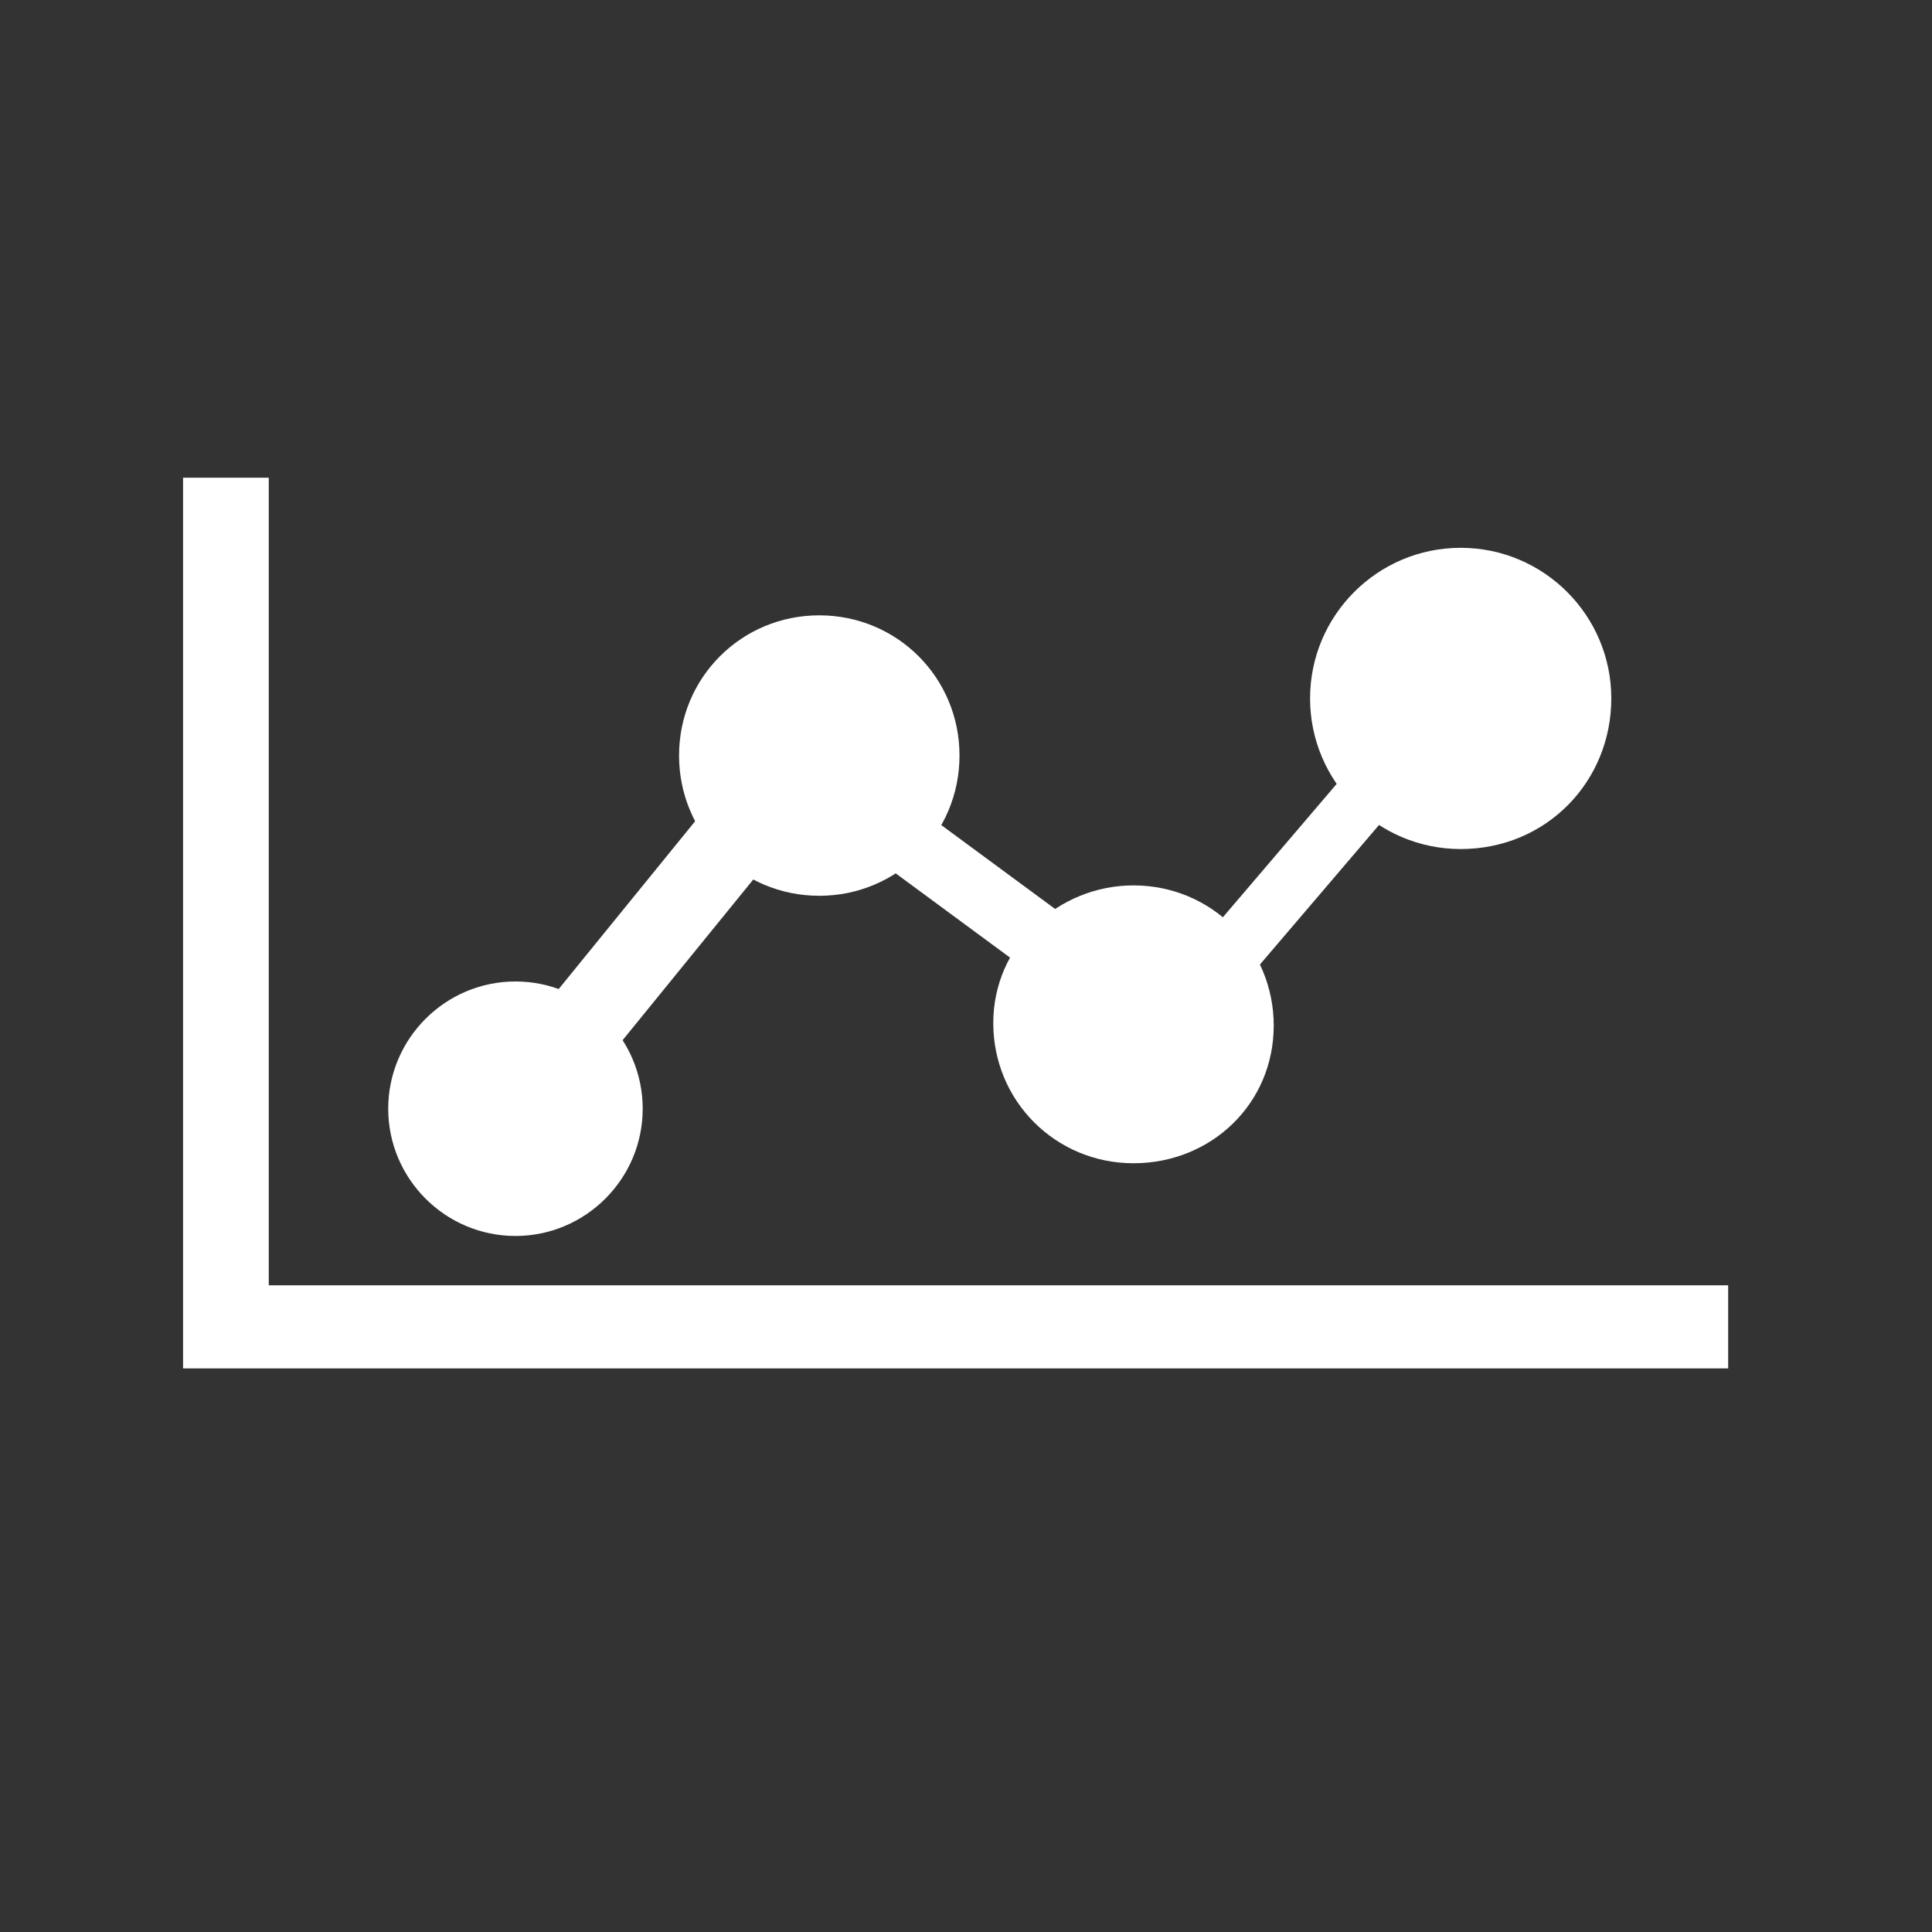
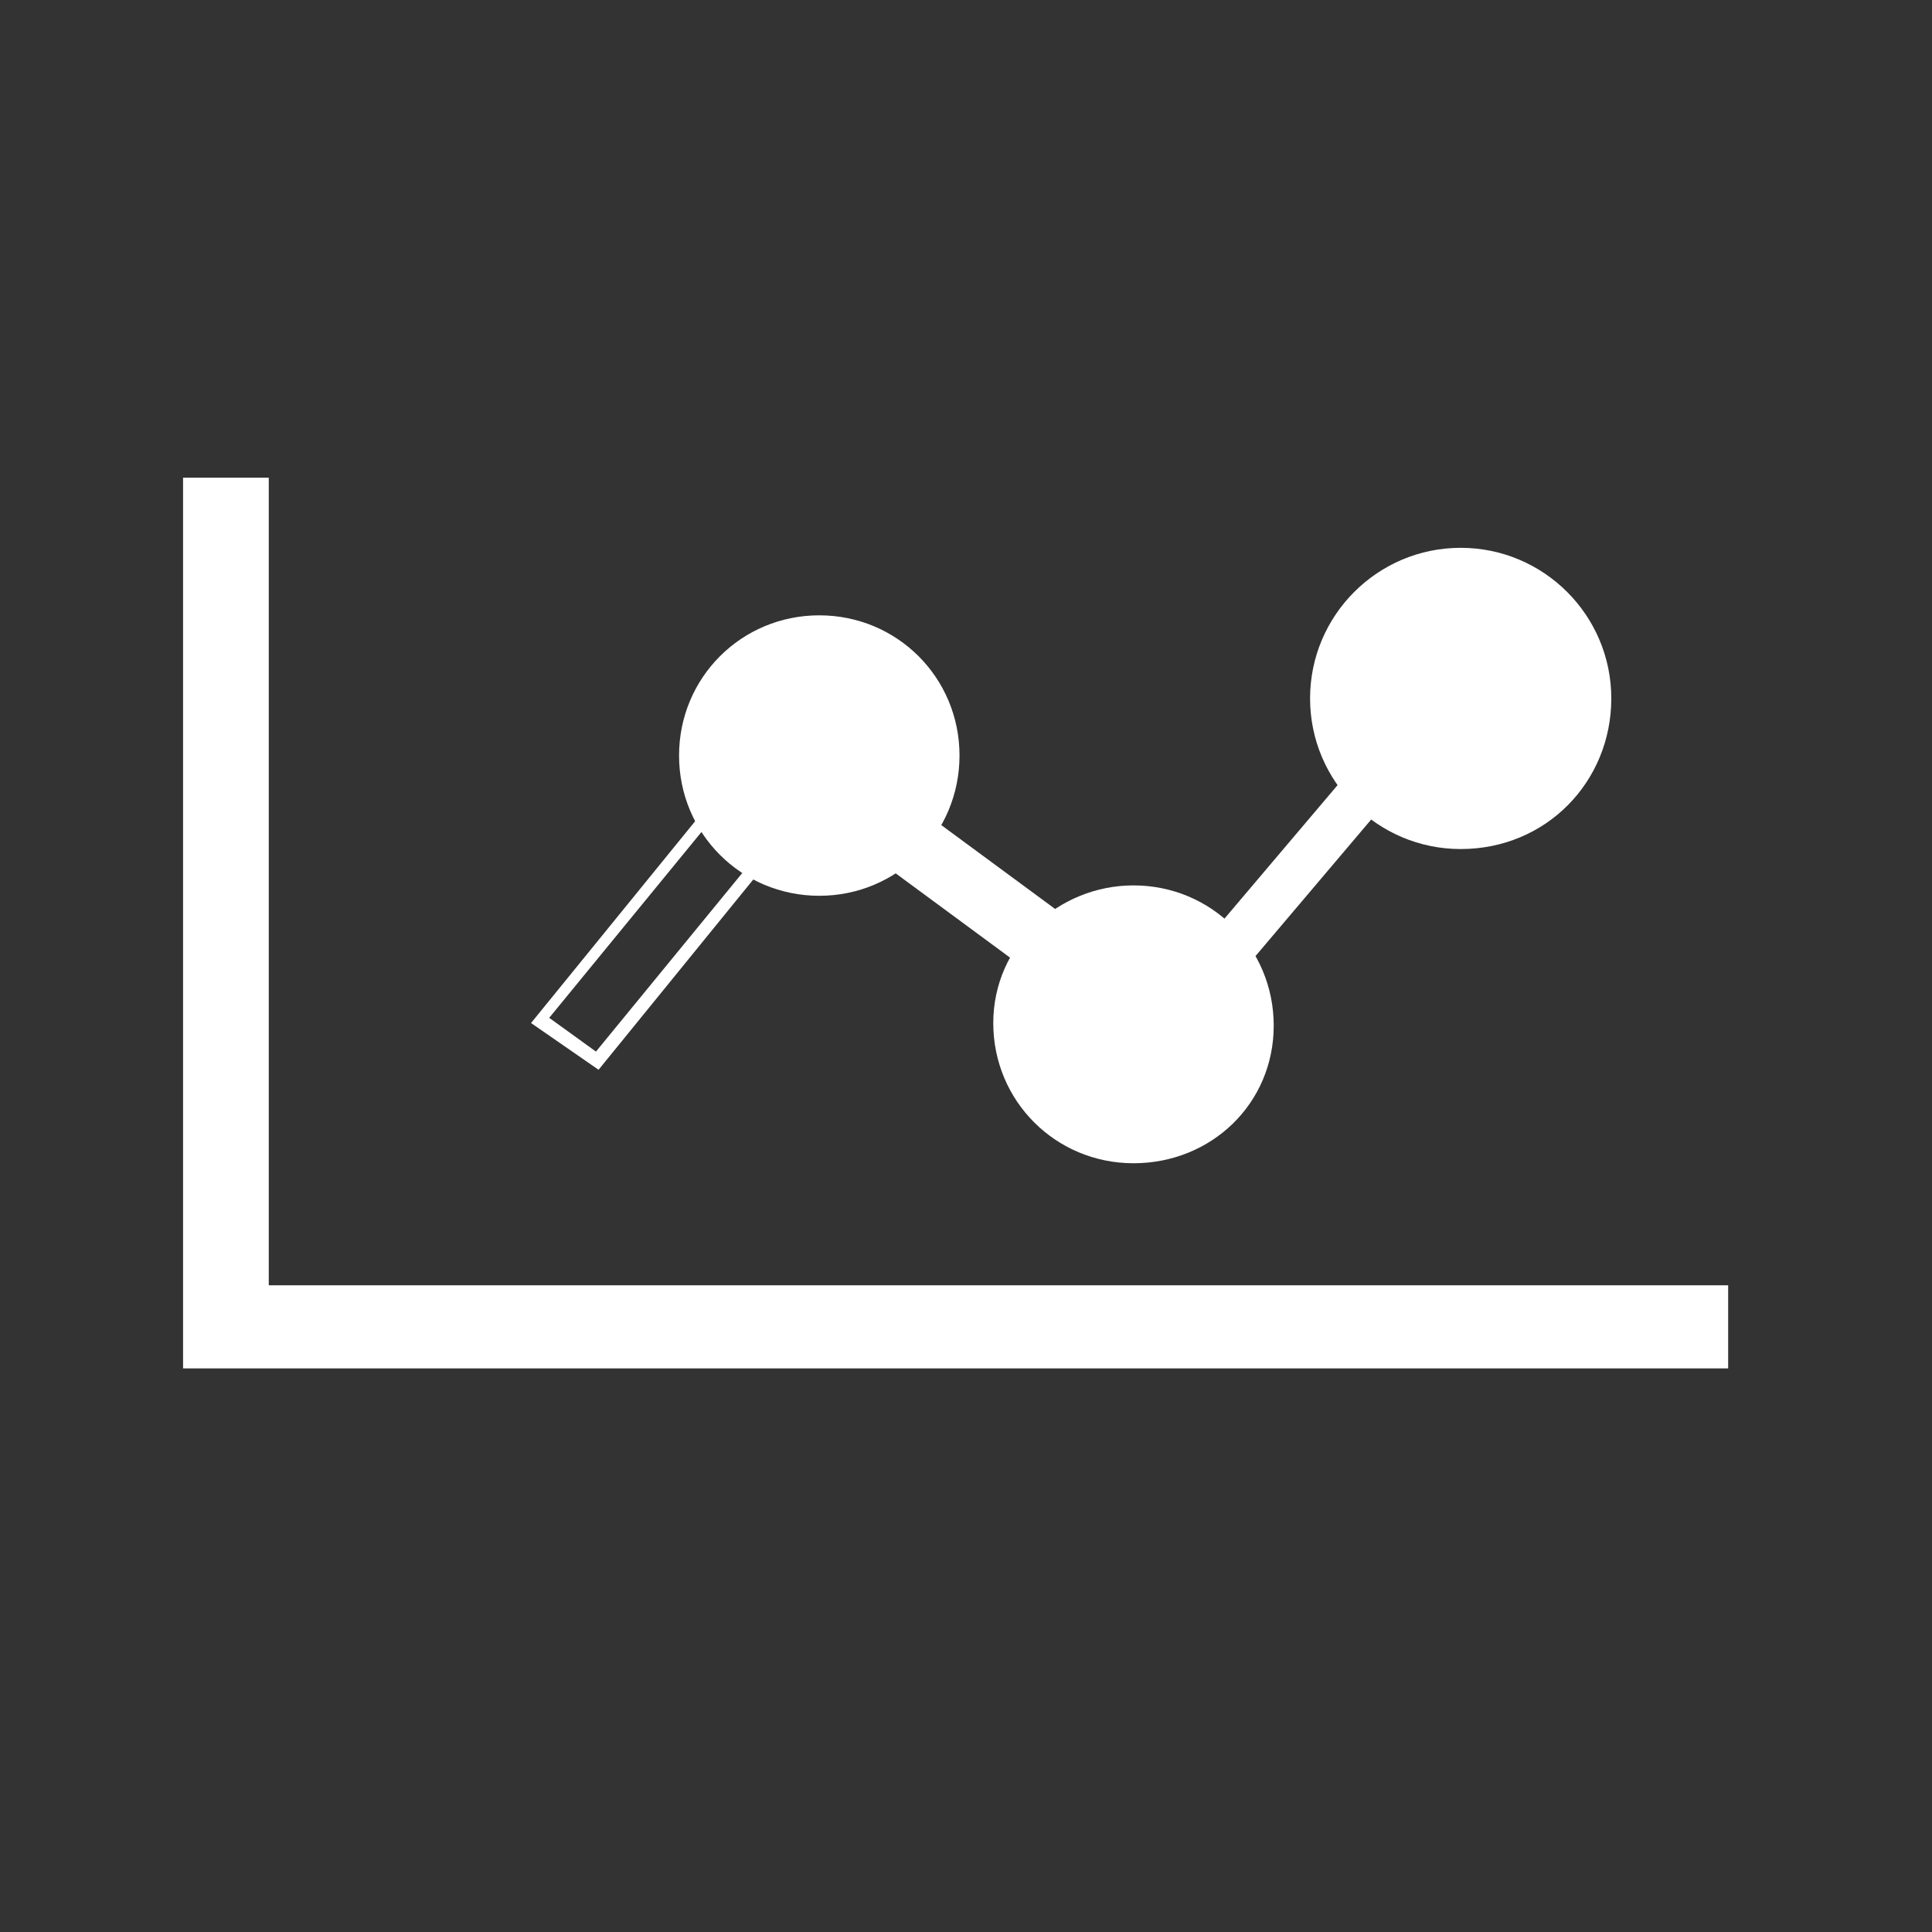
<svg xmlns="http://www.w3.org/2000/svg" version="1.1" id="Layer_1" x="0px" y="0px" viewBox="0 0 74.4 74.4" style="enable-background:new 0 0 74.4 74.4;" xml:space="preserve">
  <rect x="0" y="0" width="74.4" height="74.4" fill="#333333" stroke="none" />
  <style type="text/css"> .st0{fill:#FFFFFF;} </style>
  <g id="Group_9" transform="translate(1.75 -0.904)">
    <g>
      <path id="Oval_1_" class="st0" d="M48.9,27.7c0-3.1,2.5-5.6,5.6-5.6c3.1,0,5.6,2.5,5.6,5.6s-2.5,5.6-5.6,5.6 C51.4,33.3,48.9,30.8,48.9,27.7z" />
      <path class="st0" d="M54.5,33.6c-3.2,0-5.8-2.6-5.8-5.8s2.6-5.8,5.8-5.8s5.8,2.6,5.8,5.8S57.8,33.6,54.5,33.6z M54.5,22.4 c-3,0-5.4,2.4-5.4,5.4s2.4,5.4,5.4,5.4s5.4-2.4,5.4-5.4S57.5,22.4,54.5,22.4z" />
    </g>
    <g>
      <path id="Oval_Copy_1_" class="st0" d="M36.8,40.3c0-2.8,2.3-5.1,5.1-5.1c2.8,0,5.1,2.3,5.1,5.1s-2.3,5.1-5.1,5.1 C39.1,45.5,36.8,43.2,36.8,40.3z" />
      <path class="st0" d="M41.9,45.7c-3,0-5.4-2.4-5.4-5.4S39,35,41.9,35c3,0,5.4,2.4,5.4,5.4S44.9,45.7,41.9,45.7z M41.9,35.4 c-2.7,0-4.9,2.2-4.9,4.9s2.2,4.9,4.9,4.9c2.7,0,4.9-2.2,4.9-4.9S44.6,35.4,41.9,35.4z" />
    </g>
    <g>
      <path id="Oval_Copy-2_1_" class="st0" d="M24.7,30.1c0-2.8,2.3-5.1,5.1-5.1s5.1,2.3,5.1,5.1c0,2.8-2.3,5.1-5.1,5.1 S24.7,32.9,24.7,30.1z" />
      <path class="st0" d="M29.8,35.4c-3,0-5.4-2.4-5.4-5.4s2.4-5.4,5.4-5.4s5.4,2.4,5.4,5.4S32.8,35.4,29.8,35.4z M29.8,25.2 c-2.7,0-4.9,2.2-4.9,4.9s2.2,4.9,4.9,4.9c2.7,0,4.9-2.2,4.9-4.9S32.5,25.2,29.8,25.2z" />
    </g>
    <g>
-       <path id="Oval_Copy-3_1_" class="st0" d="M13.5,43.6c0-2.6,2.1-4.7,4.7-4.7s4.7,2.1,4.7,4.7s-2.1,4.7-4.7,4.7S13.5,46.2,13.5,43.6 z" />
-       <path class="st0" d="M18.1,48.5c-2.7,0-4.9-2.2-4.9-4.9c0-2.7,2.2-4.9,4.9-4.9s4.9,2.2,4.9,4.9C23,46.3,20.8,48.5,18.1,48.5z M18.1,39.2c-2.4,0-4.4,2-4.4,4.4c0,2.4,2,4.4,4.4,4.4s4.4-2,4.4-4.4C22.6,41.2,20.6,39.2,18.1,39.2z" />
+       </g>
+     <g>
+       <path id="Line_2_1_" class="st0" d="M50.3,30.5l1.4,1.2l-6.1,7.2l-1.4-1.2L50.3,30.5z" />
    </g>
    <g>
-       <path id="Line_2_1_" class="st0" d="M50.3,30.5l1.4,1.2l-6.1,7.2l-1.4-1.2L50.3,30.5z" />
-       <path class="st0" d="M45.7,39.3l-1.7-1.5l6.4-7.5l1.7,1.5L45.7,39.3z M44.6,37.7l1,0.9l5.8-6.8l-1-0.9L44.6,37.7z" />
-     </g>
-     <g>
-       <path id="Line_2-2_1_" class="st0" d="M26.2,31.5l2.2,1.6l-7.1,8.7l-2.2-1.6L26.2,31.5z" />
      <path class="st0" d="M21.3,42.1l-2.6-1.8l7.4-9.1l2.6,1.8L21.3,42.1z M19.4,40.1l1.8,1.3l6.8-8.3l-1.8-1.3L19.4,40.1z" />
    </g>
    <path id="Line_2-3" class="st0" d="M32.9,31.5l7.6,5.6l-1.7,1.9l-7.6-5.6L32.9,31.5z" />
    <polygon class="st0" points="64.8,53.6 5.3,53.6 5.3,19.3 8.6,19.3 8.6,50.4 64.8,50.4 " />
  </g>
</svg>